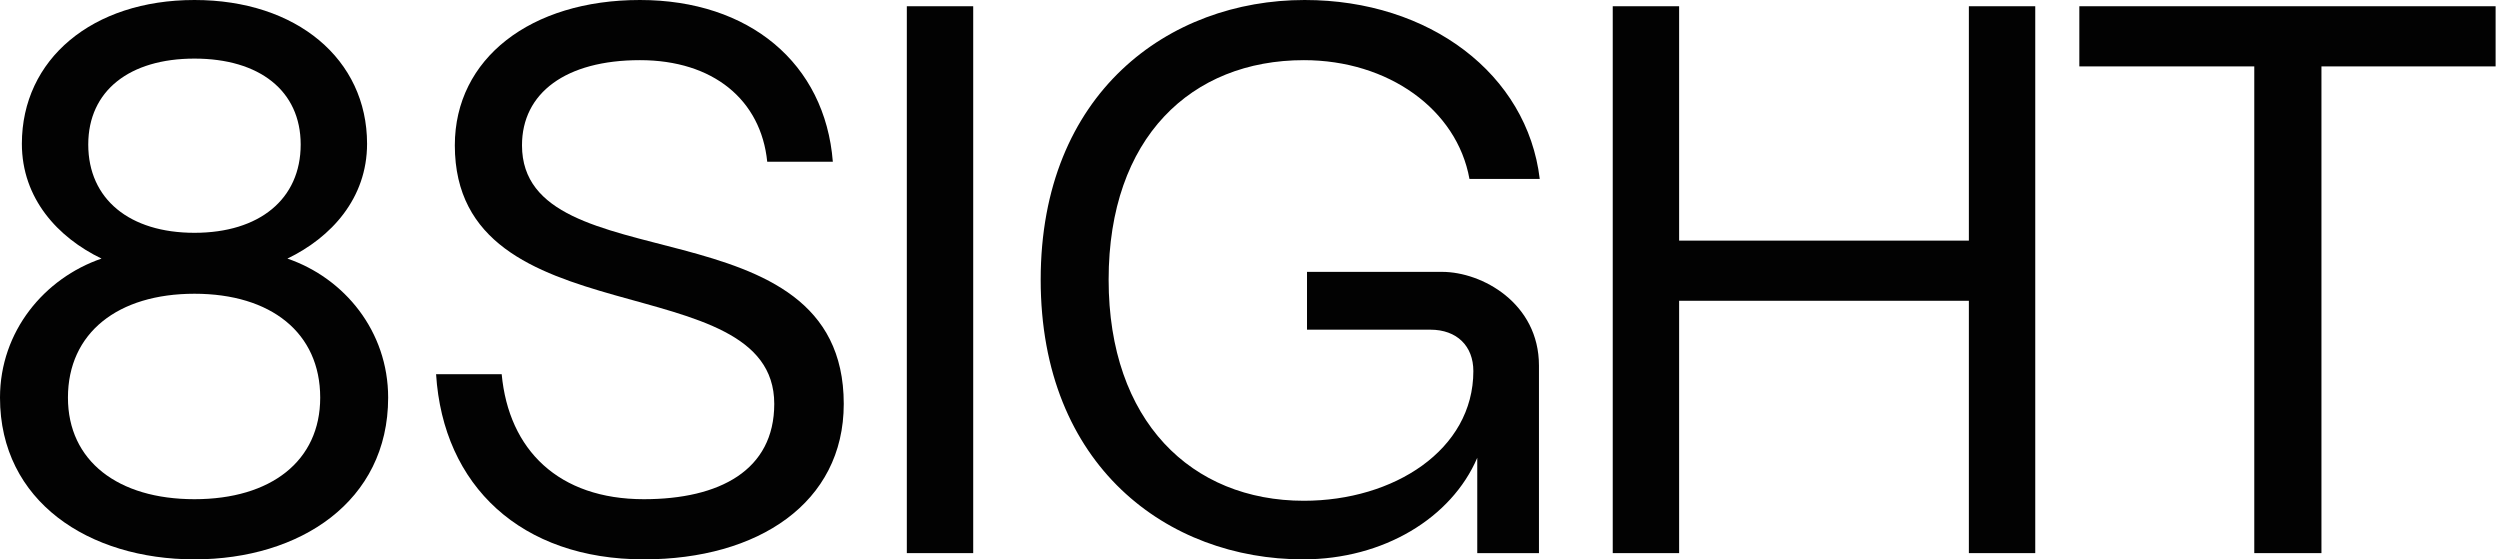
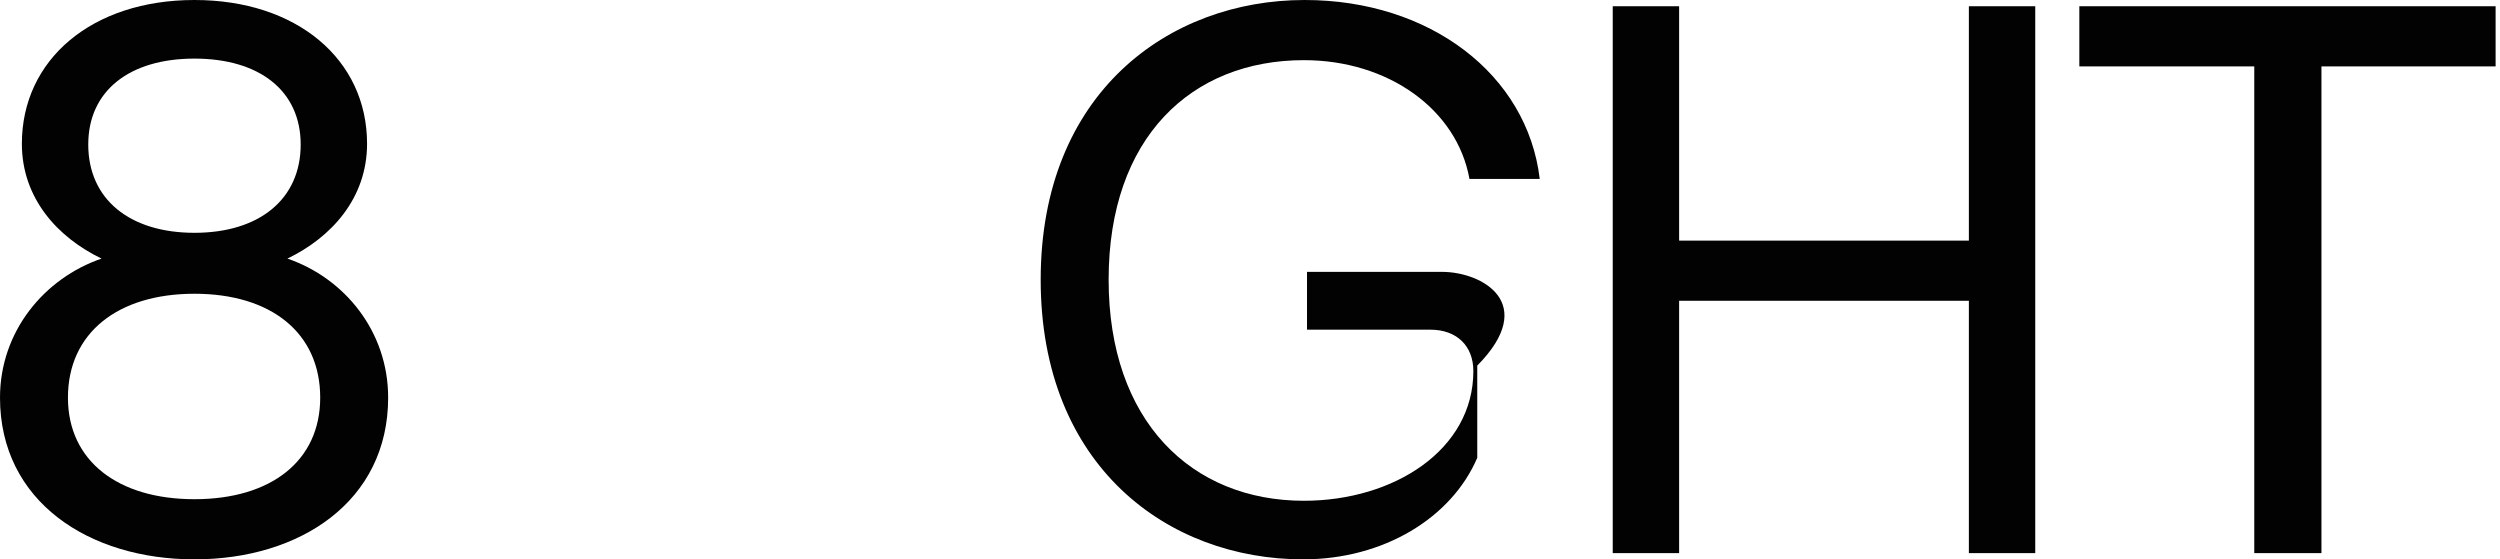
<svg xmlns="http://www.w3.org/2000/svg" width="219" height="49" viewBox="0 0 219 49" fill="none">
  <path d="M17.035 49C26.271 49 34.002 43.936 34.002 34.834C34.002 29.017 30.171 24.363 25.177 22.652C29.008 20.805 32.155 17.383 32.155 12.592C32.155 5.201 25.998 0 17.035 0C8.073 0 1.916 5.201 1.916 12.592C1.916 17.383 5.063 20.805 8.894 22.652C3.9 24.363 0 29.017 0 34.834C0 43.936 7.799 49 17.035 49ZM17.035 20.394C11.357 20.394 7.731 17.451 7.731 12.661C7.731 7.939 11.357 5.133 17.035 5.133C22.714 5.133 26.34 7.939 26.34 12.661C26.34 17.451 22.714 20.394 17.035 20.394ZM17.035 43.73C10.331 43.73 5.952 40.377 5.952 34.834C5.952 29.154 10.331 25.732 17.035 25.732C23.74 25.732 28.05 29.154 28.05 34.834C28.05 40.377 23.74 43.73 17.035 43.73Z" fill="#020202" />
-   <path d="M56.399 49C66.388 49 73.913 44.073 73.913 35.381C73.913 17.383 45.727 24.979 45.727 12.729C45.727 8.144 49.558 5.27 56.057 5.27C62.488 5.27 66.662 8.76 67.209 14.166H72.956C72.272 5.543 65.635 0 56.057 0C46.479 0 39.843 5.133 39.843 12.729C39.843 29.838 67.825 23.063 67.825 35.381C67.825 41.198 63.036 43.73 56.399 43.73C48.942 43.73 44.564 39.419 43.948 32.781H38.201C38.817 42.567 45.658 49 56.399 49Z" fill="#020202" />
-   <path d="M79.438 48.453H85.253V0.547H79.438V48.453Z" fill="#020202" />
-   <path d="M114.151 49C121.198 49 127.15 45.373 129.408 40.103V48.453H134.813V32.028C134.813 26.553 129.818 23.816 126.329 23.816H114.494V28.88H125.303C127.629 28.88 129.066 30.317 129.066 32.507C129.066 39.419 122.088 43.867 114.22 43.867C104.368 43.867 97.116 36.887 97.116 24.5C97.116 12.045 104.368 5.27 114.22 5.27C121.609 5.27 127.629 9.581 128.724 15.672H134.881C133.787 6.501 125.235 0 114.288 0C102.384 0 91.164 8.144 91.164 24.5C91.164 40.856 102.316 49 114.151 49Z" fill="#020202" />
+   <path d="M114.151 49C121.198 49 127.15 45.373 129.408 40.103V48.453V32.028C134.813 26.553 129.818 23.816 126.329 23.816H114.494V28.88H125.303C127.629 28.88 129.066 30.317 129.066 32.507C129.066 39.419 122.088 43.867 114.22 43.867C104.368 43.867 97.116 36.887 97.116 24.5C97.116 12.045 104.368 5.27 114.22 5.27C121.609 5.27 127.629 9.581 128.724 15.672H134.881C133.787 6.501 125.235 0 114.288 0C102.384 0 91.164 8.144 91.164 24.5C91.164 40.856 102.316 49 114.151 49Z" fill="#020202" />
  <path d="M172.473 0.547V21.078H147.091V0.547H141.276V48.453H147.091V26.348H172.473V48.453H178.288V0.547H172.473Z" fill="#020202" />
  <path d="M197.475 48.453H203.359V5.817H218.615V0.547H182.15V5.817H197.475V48.453Z" fill="#020202" />
</svg>